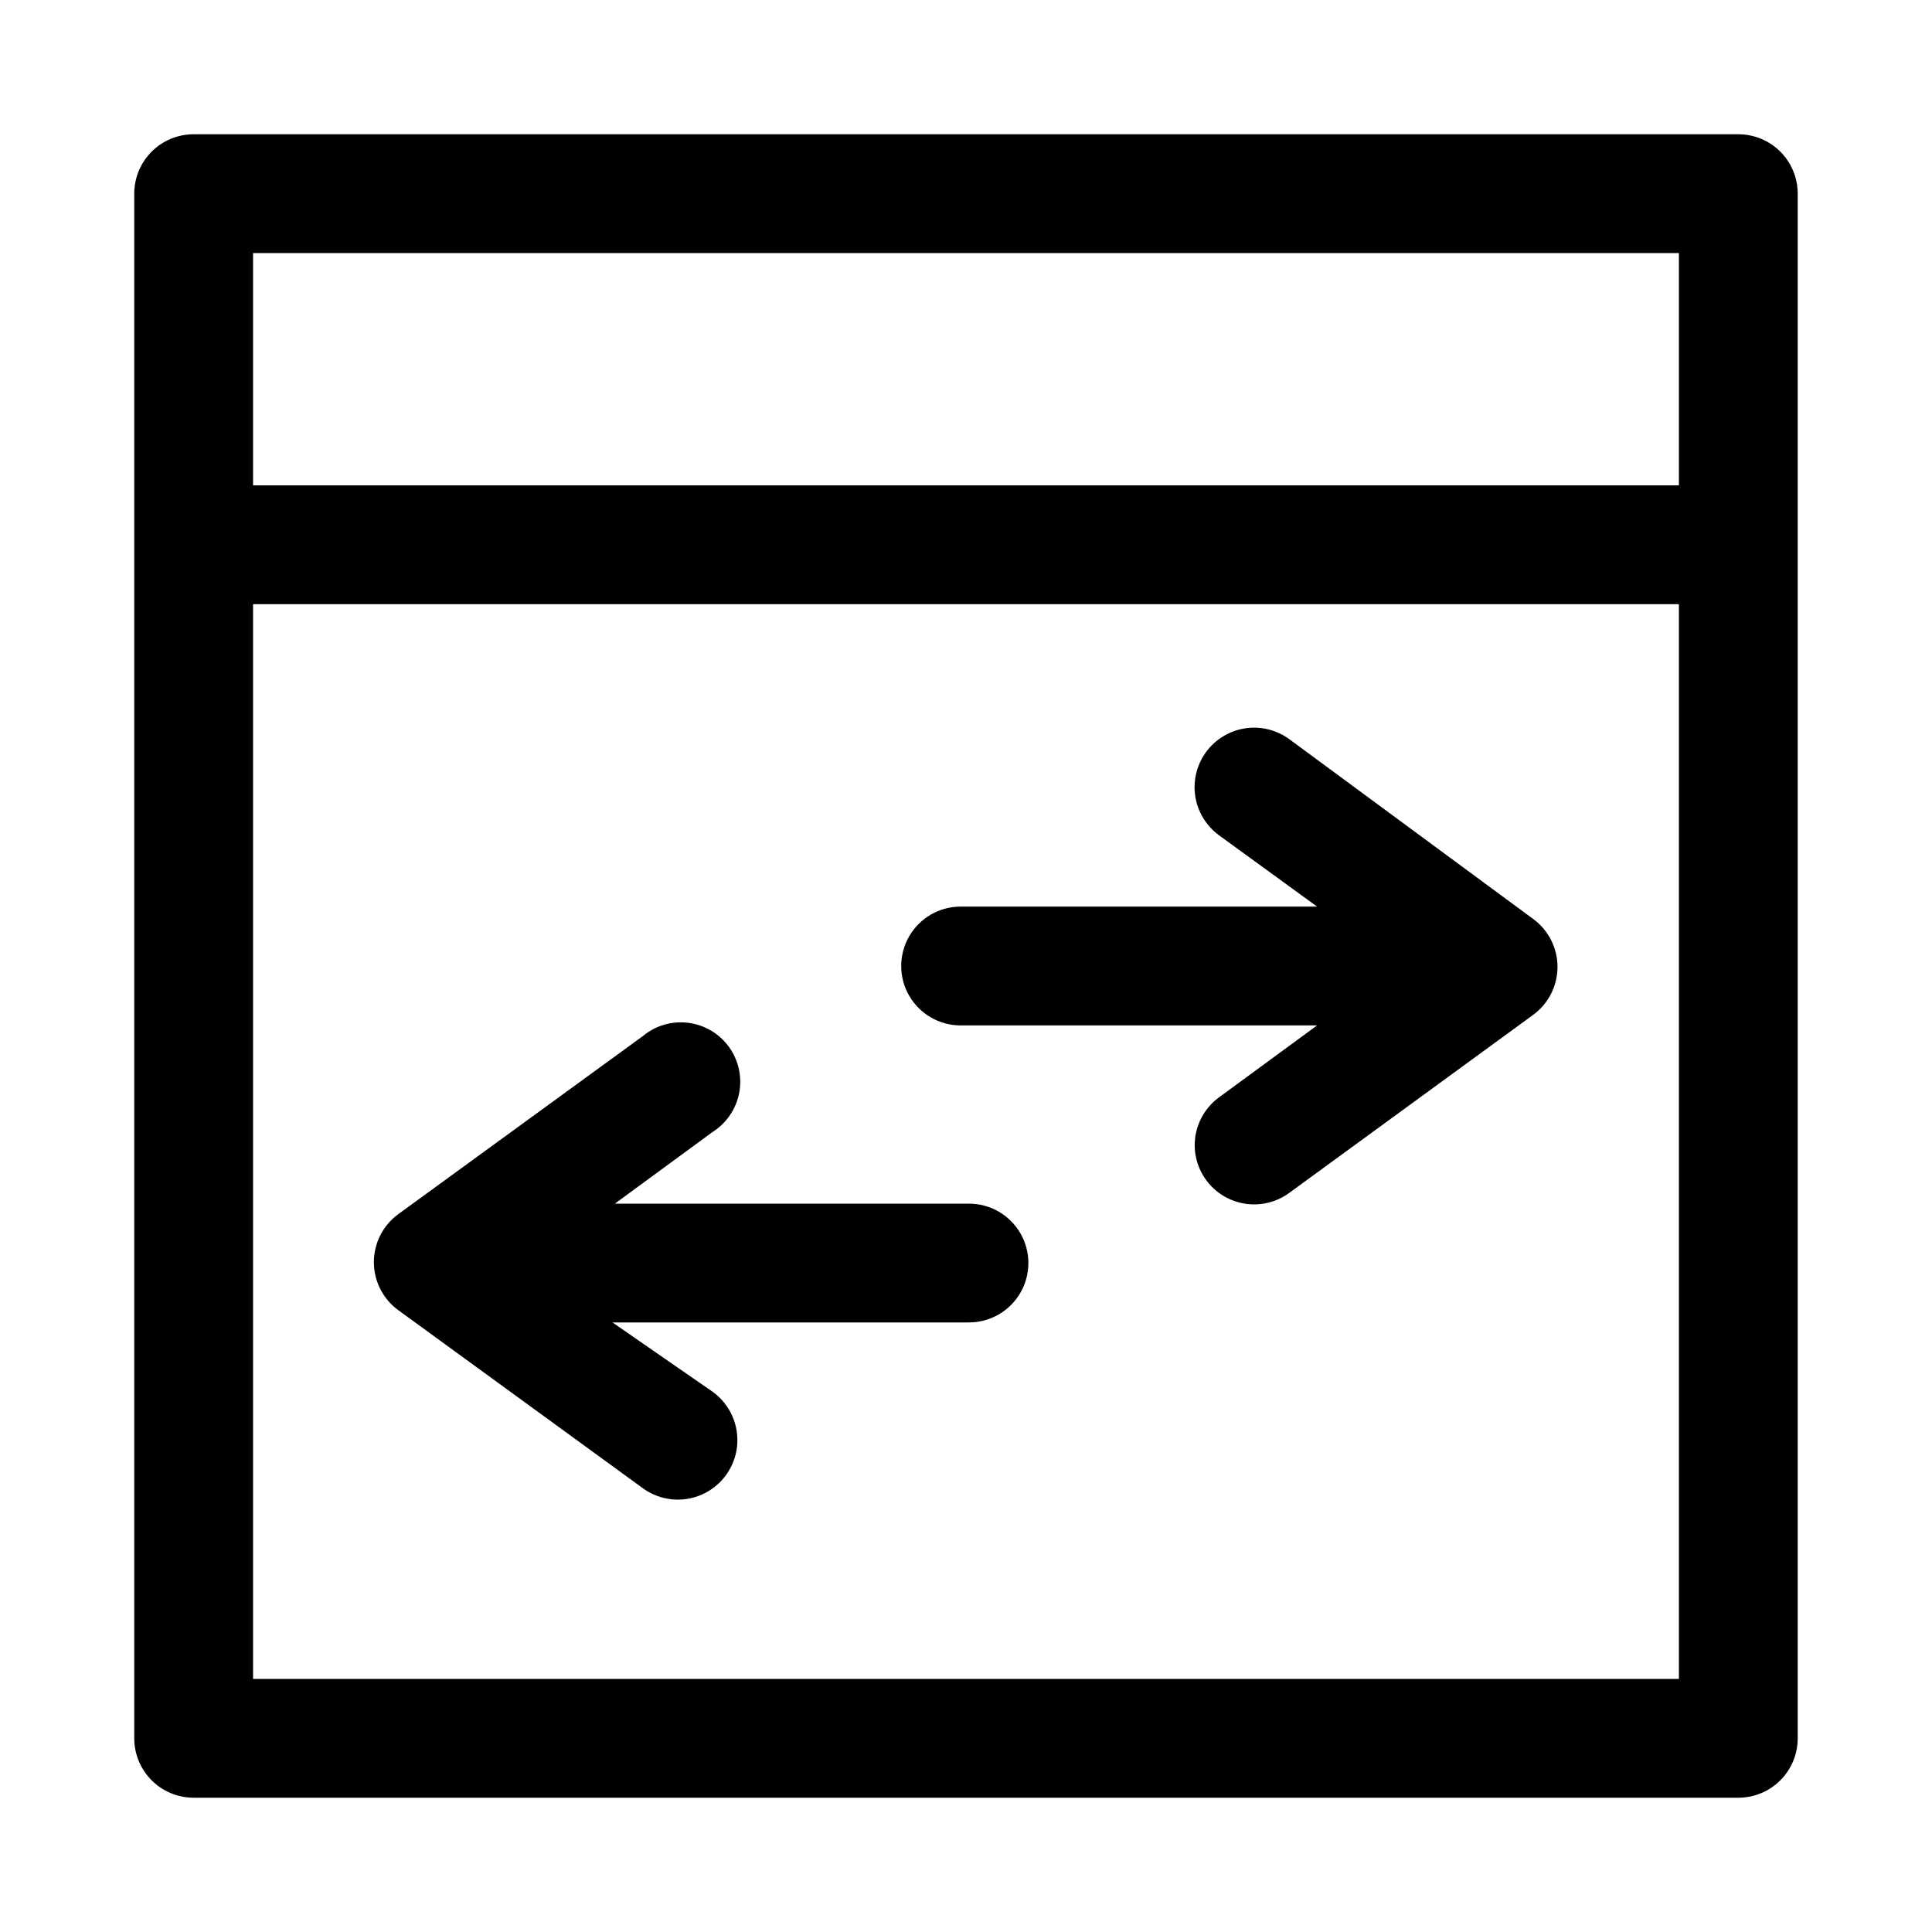
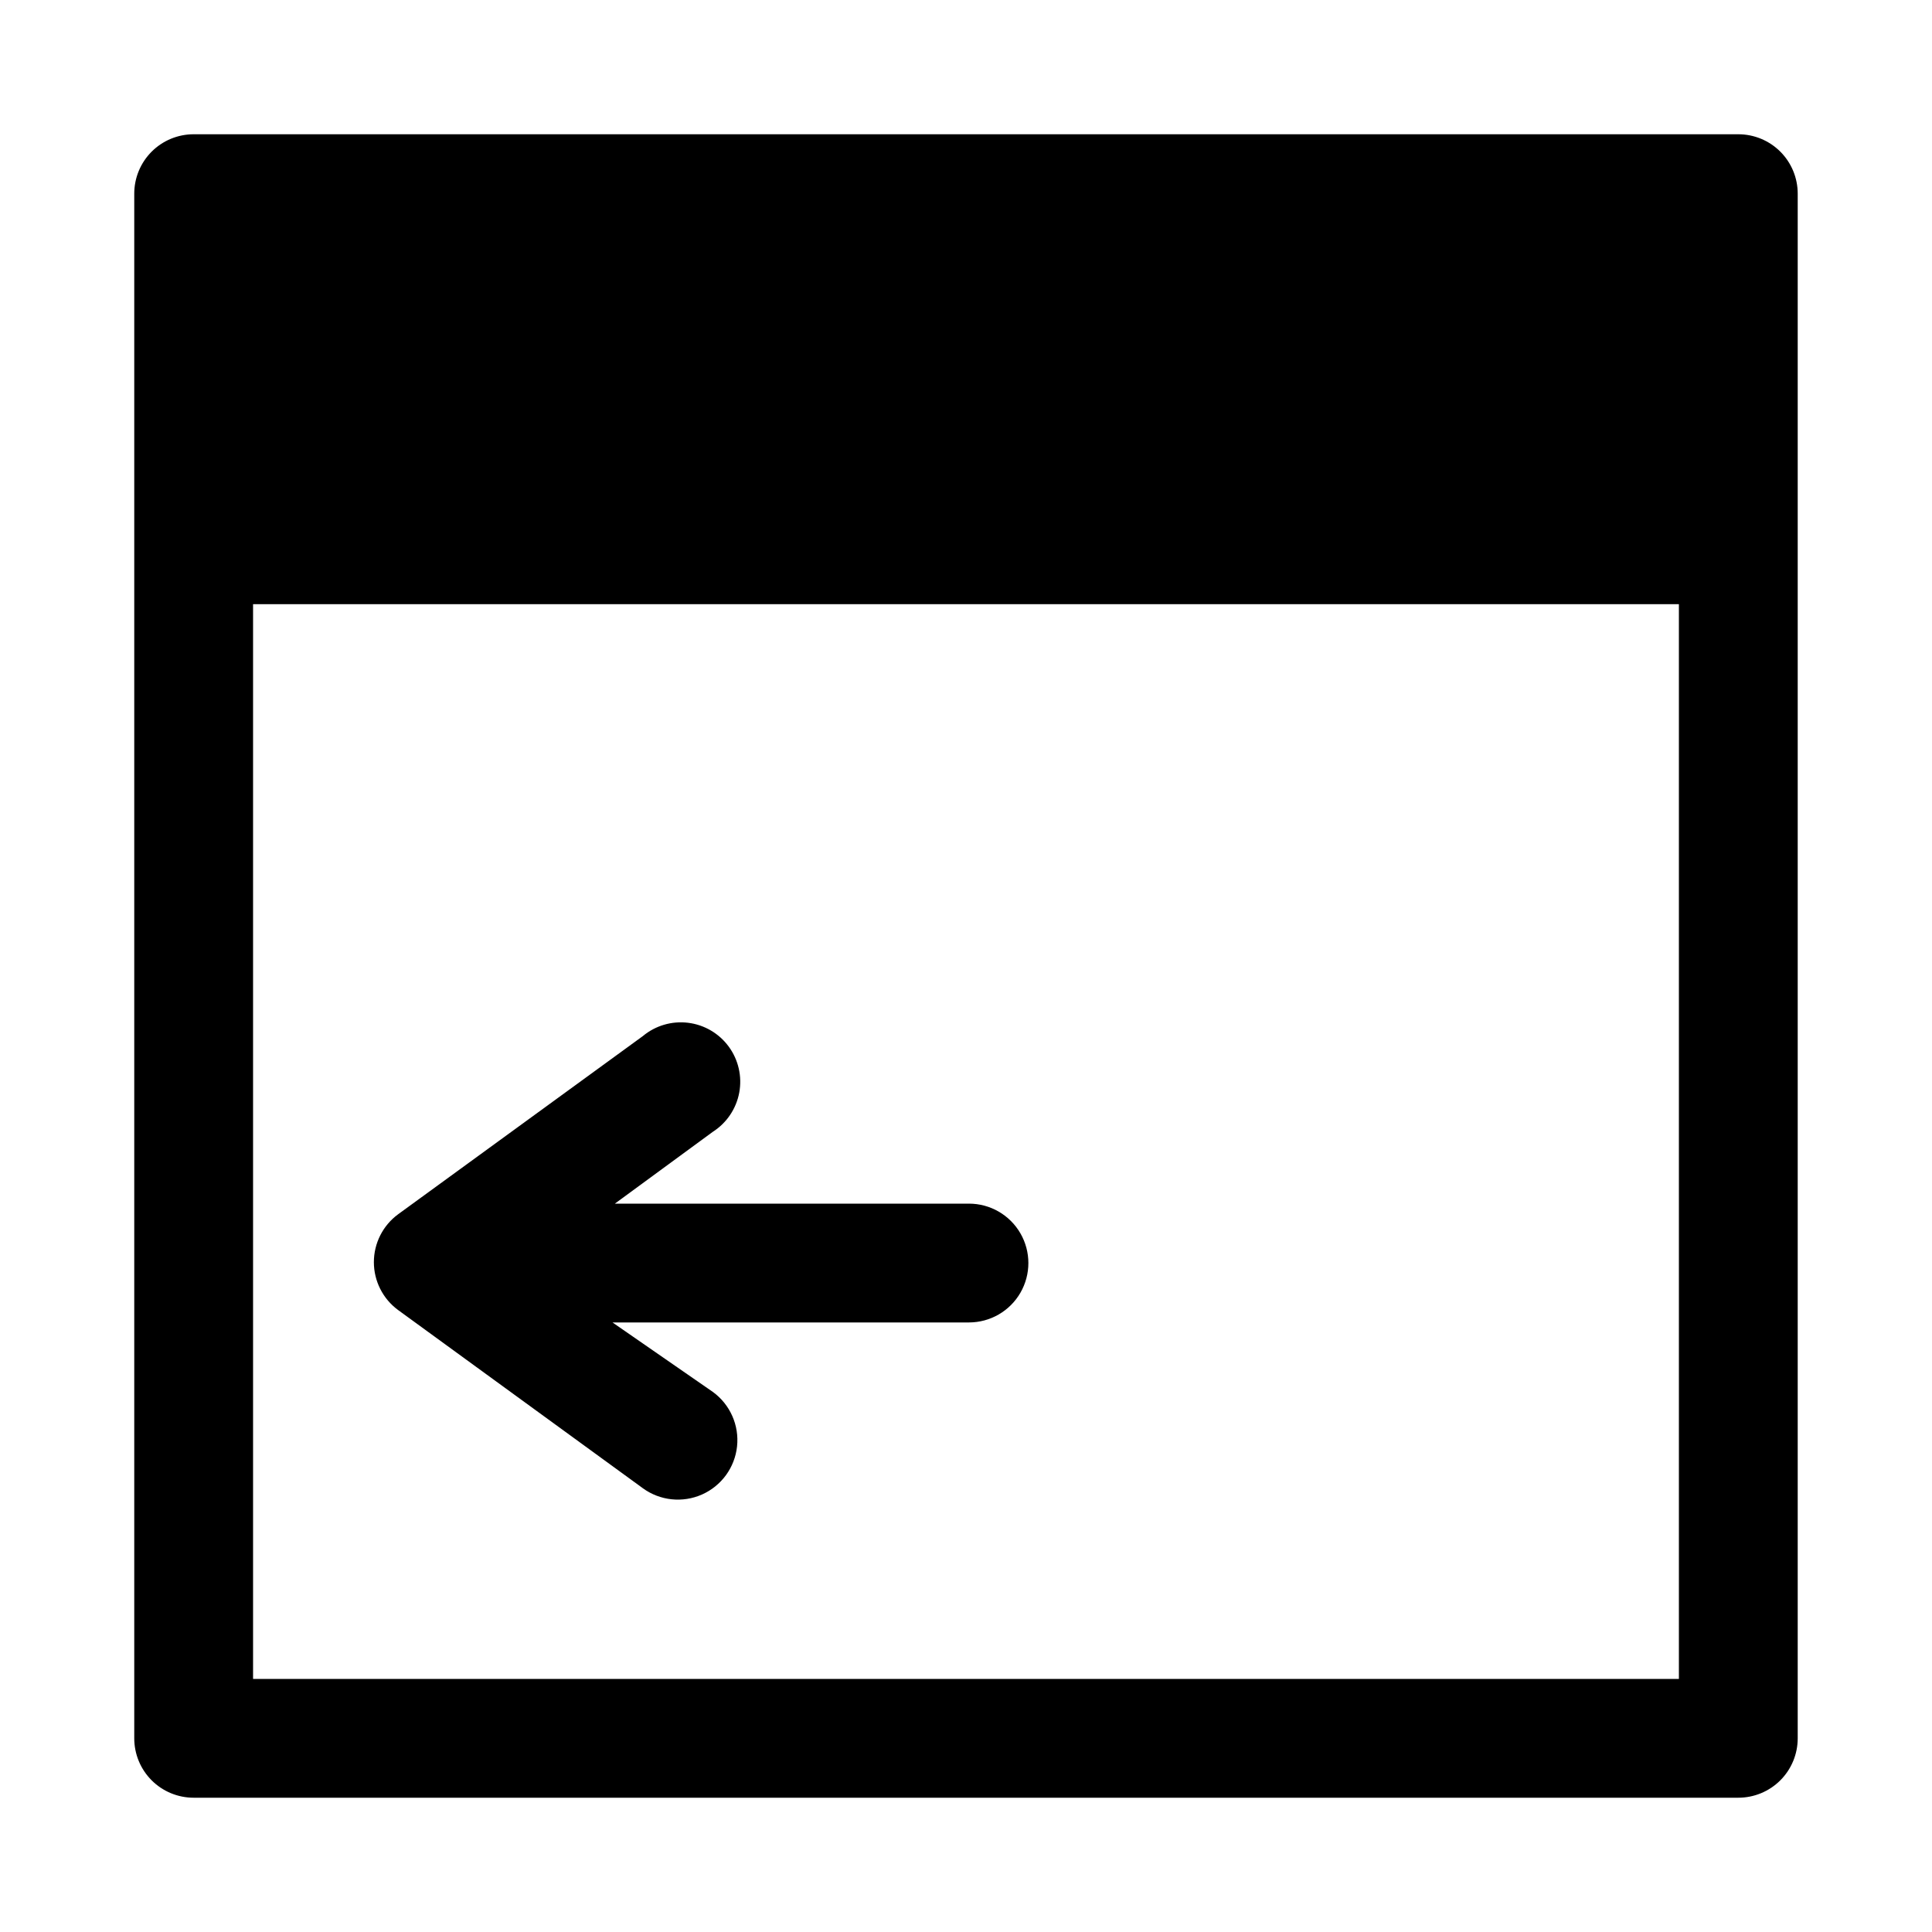
<svg xmlns="http://www.w3.org/2000/svg" fill="#000000" width="800px" height="800px" version="1.1" viewBox="144 144 512 512">
  <g>
-     <path d="m604.67 179.58h-409.35c-4.176 0-8.18 1.66-11.133 4.609-2.949 2.953-4.609 6.957-4.609 11.133v409.35c0 4.176 1.66 8.18 4.609 11.133 2.953 2.953 6.957 4.609 11.133 4.609h409.35c4.176 0 8.18-1.656 11.133-4.609 2.953-2.953 4.609-6.957 4.609-11.133v-409.35c0-4.176-1.656-8.18-4.609-11.133-2.953-2.949-6.957-4.609-11.133-4.609zm-15.746 31.488v61.559h-377.86v-61.559zm-377.86 377.86v-284.81h377.86v284.81z" />
+     <path d="m604.67 179.58h-409.35c-4.176 0-8.18 1.66-11.133 4.609-2.949 2.953-4.609 6.957-4.609 11.133v409.35c0 4.176 1.66 8.18 4.609 11.133 2.953 2.953 6.957 4.609 11.133 4.609h409.35c4.176 0 8.18-1.656 11.133-4.609 2.953-2.953 4.609-6.957 4.609-11.133v-409.35c0-4.176-1.656-8.18-4.609-11.133-2.953-2.949-6.957-4.609-11.133-4.609zm-15.746 31.488v61.559v-61.559zm-377.86 377.86v-284.81h377.86v284.81z" />
    <path d="m401.41 462.98h-94.465l25.977-19.051h0.004c3.656-2.348 6.184-6.102 6.981-10.375 0.793-4.269-0.211-8.68-2.781-12.188-2.57-3.504-6.473-5.793-10.785-6.32-4.316-0.527-8.656 0.75-11.992 3.535l-64.867 47.23c-4.027 2.969-6.402 7.672-6.402 12.676 0 5 2.375 9.703 6.402 12.672l64.867 47.23v0.004c4.555 3.316 10.535 3.953 15.688 1.668 5.152-2.289 8.695-7.148 9.289-12.754 0.598-5.606-1.844-11.102-6.398-14.422l-26.609-18.422h94.465c5.625 0 10.824-3 13.637-7.871s2.812-10.871 0-15.742-8.012-7.871-13.637-7.871z" />
-     <path d="m485.64 339.86c-3.379-2.461-7.602-3.481-11.738-2.832-4.133 0.648-7.84 2.914-10.301 6.297-2.465 3.383-3.484 7.606-2.836 11.738 0.652 4.133 2.918 7.84 6.297 10.305l25.98 18.891h-94.465c-5.625 0-10.824 3-13.637 7.871s-2.812 10.875 0 15.746 8.012 7.871 13.637 7.871h94.465l-25.977 19.051h-0.004c-4.066 2.973-6.465 7.715-6.453 12.754 0.027 3.883 1.492 7.617 4.106 10.484 2.613 2.871 6.195 4.672 10.059 5.062 3.863 0.391 7.734-0.664 10.867-2.953l64.707-47.23h0.004c4.023-2.969 6.402-7.672 6.402-12.676 0-5-2.379-9.707-6.402-12.672z" />
  </g>
</svg>